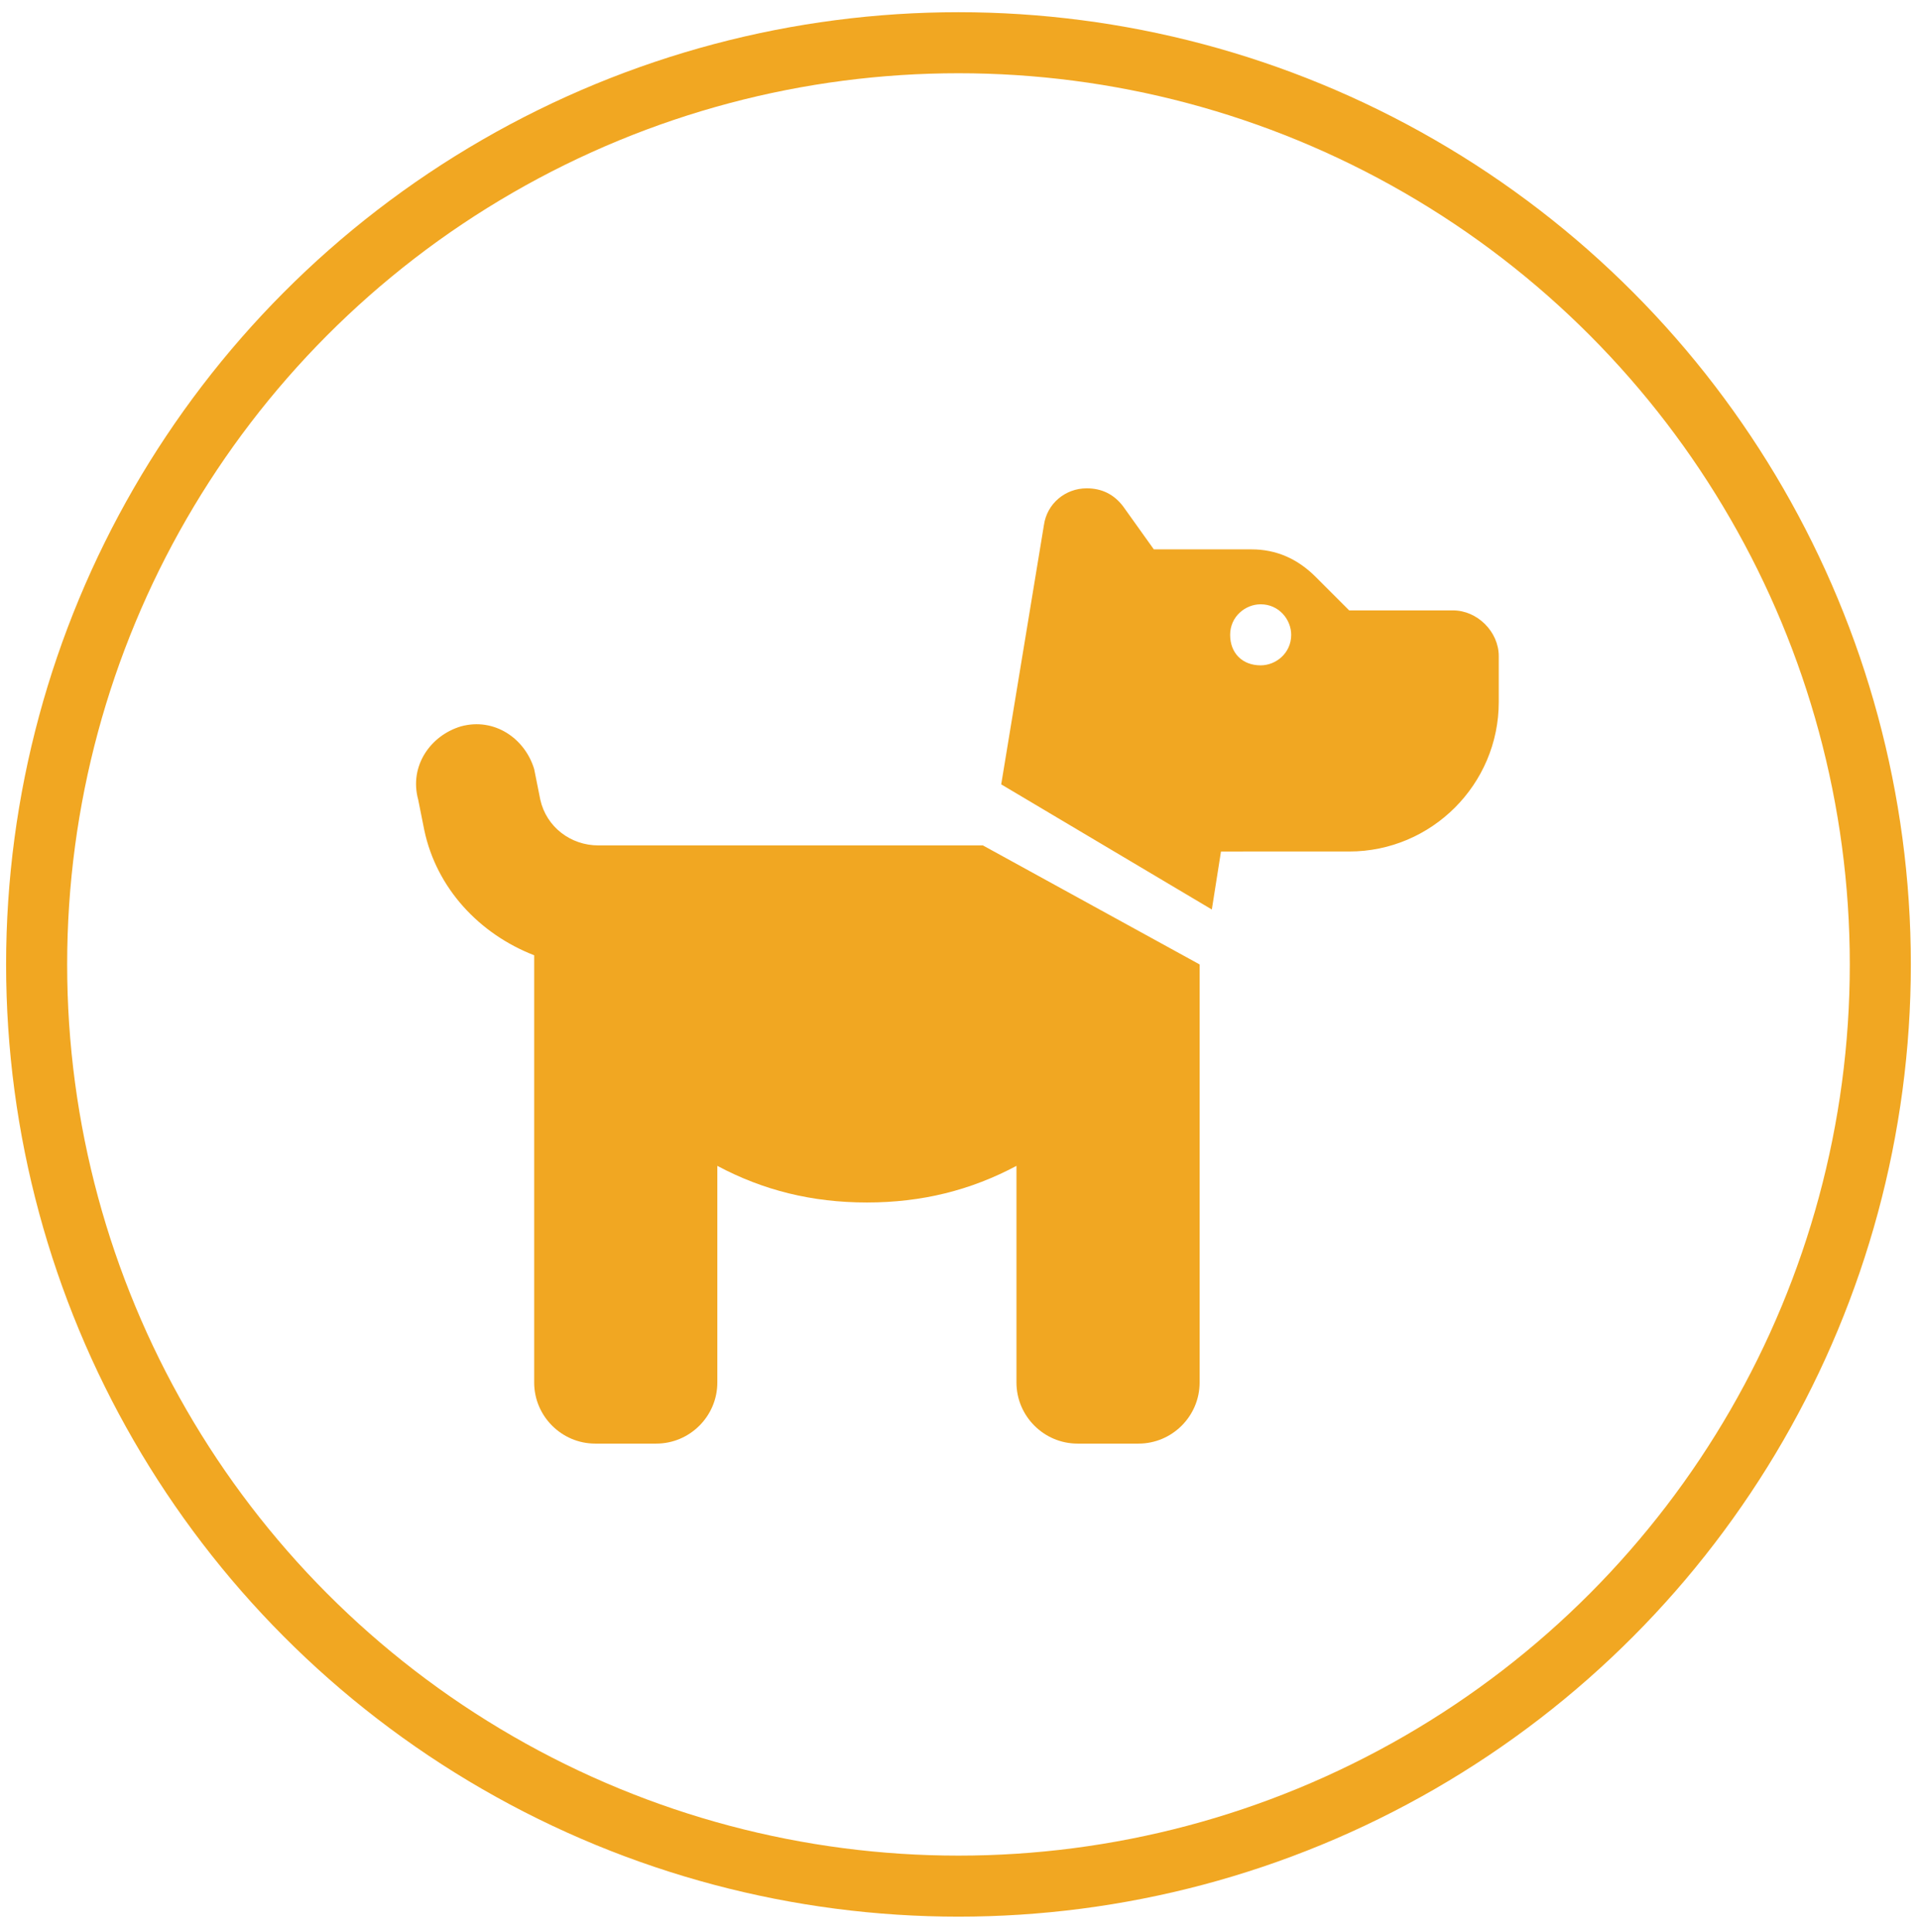
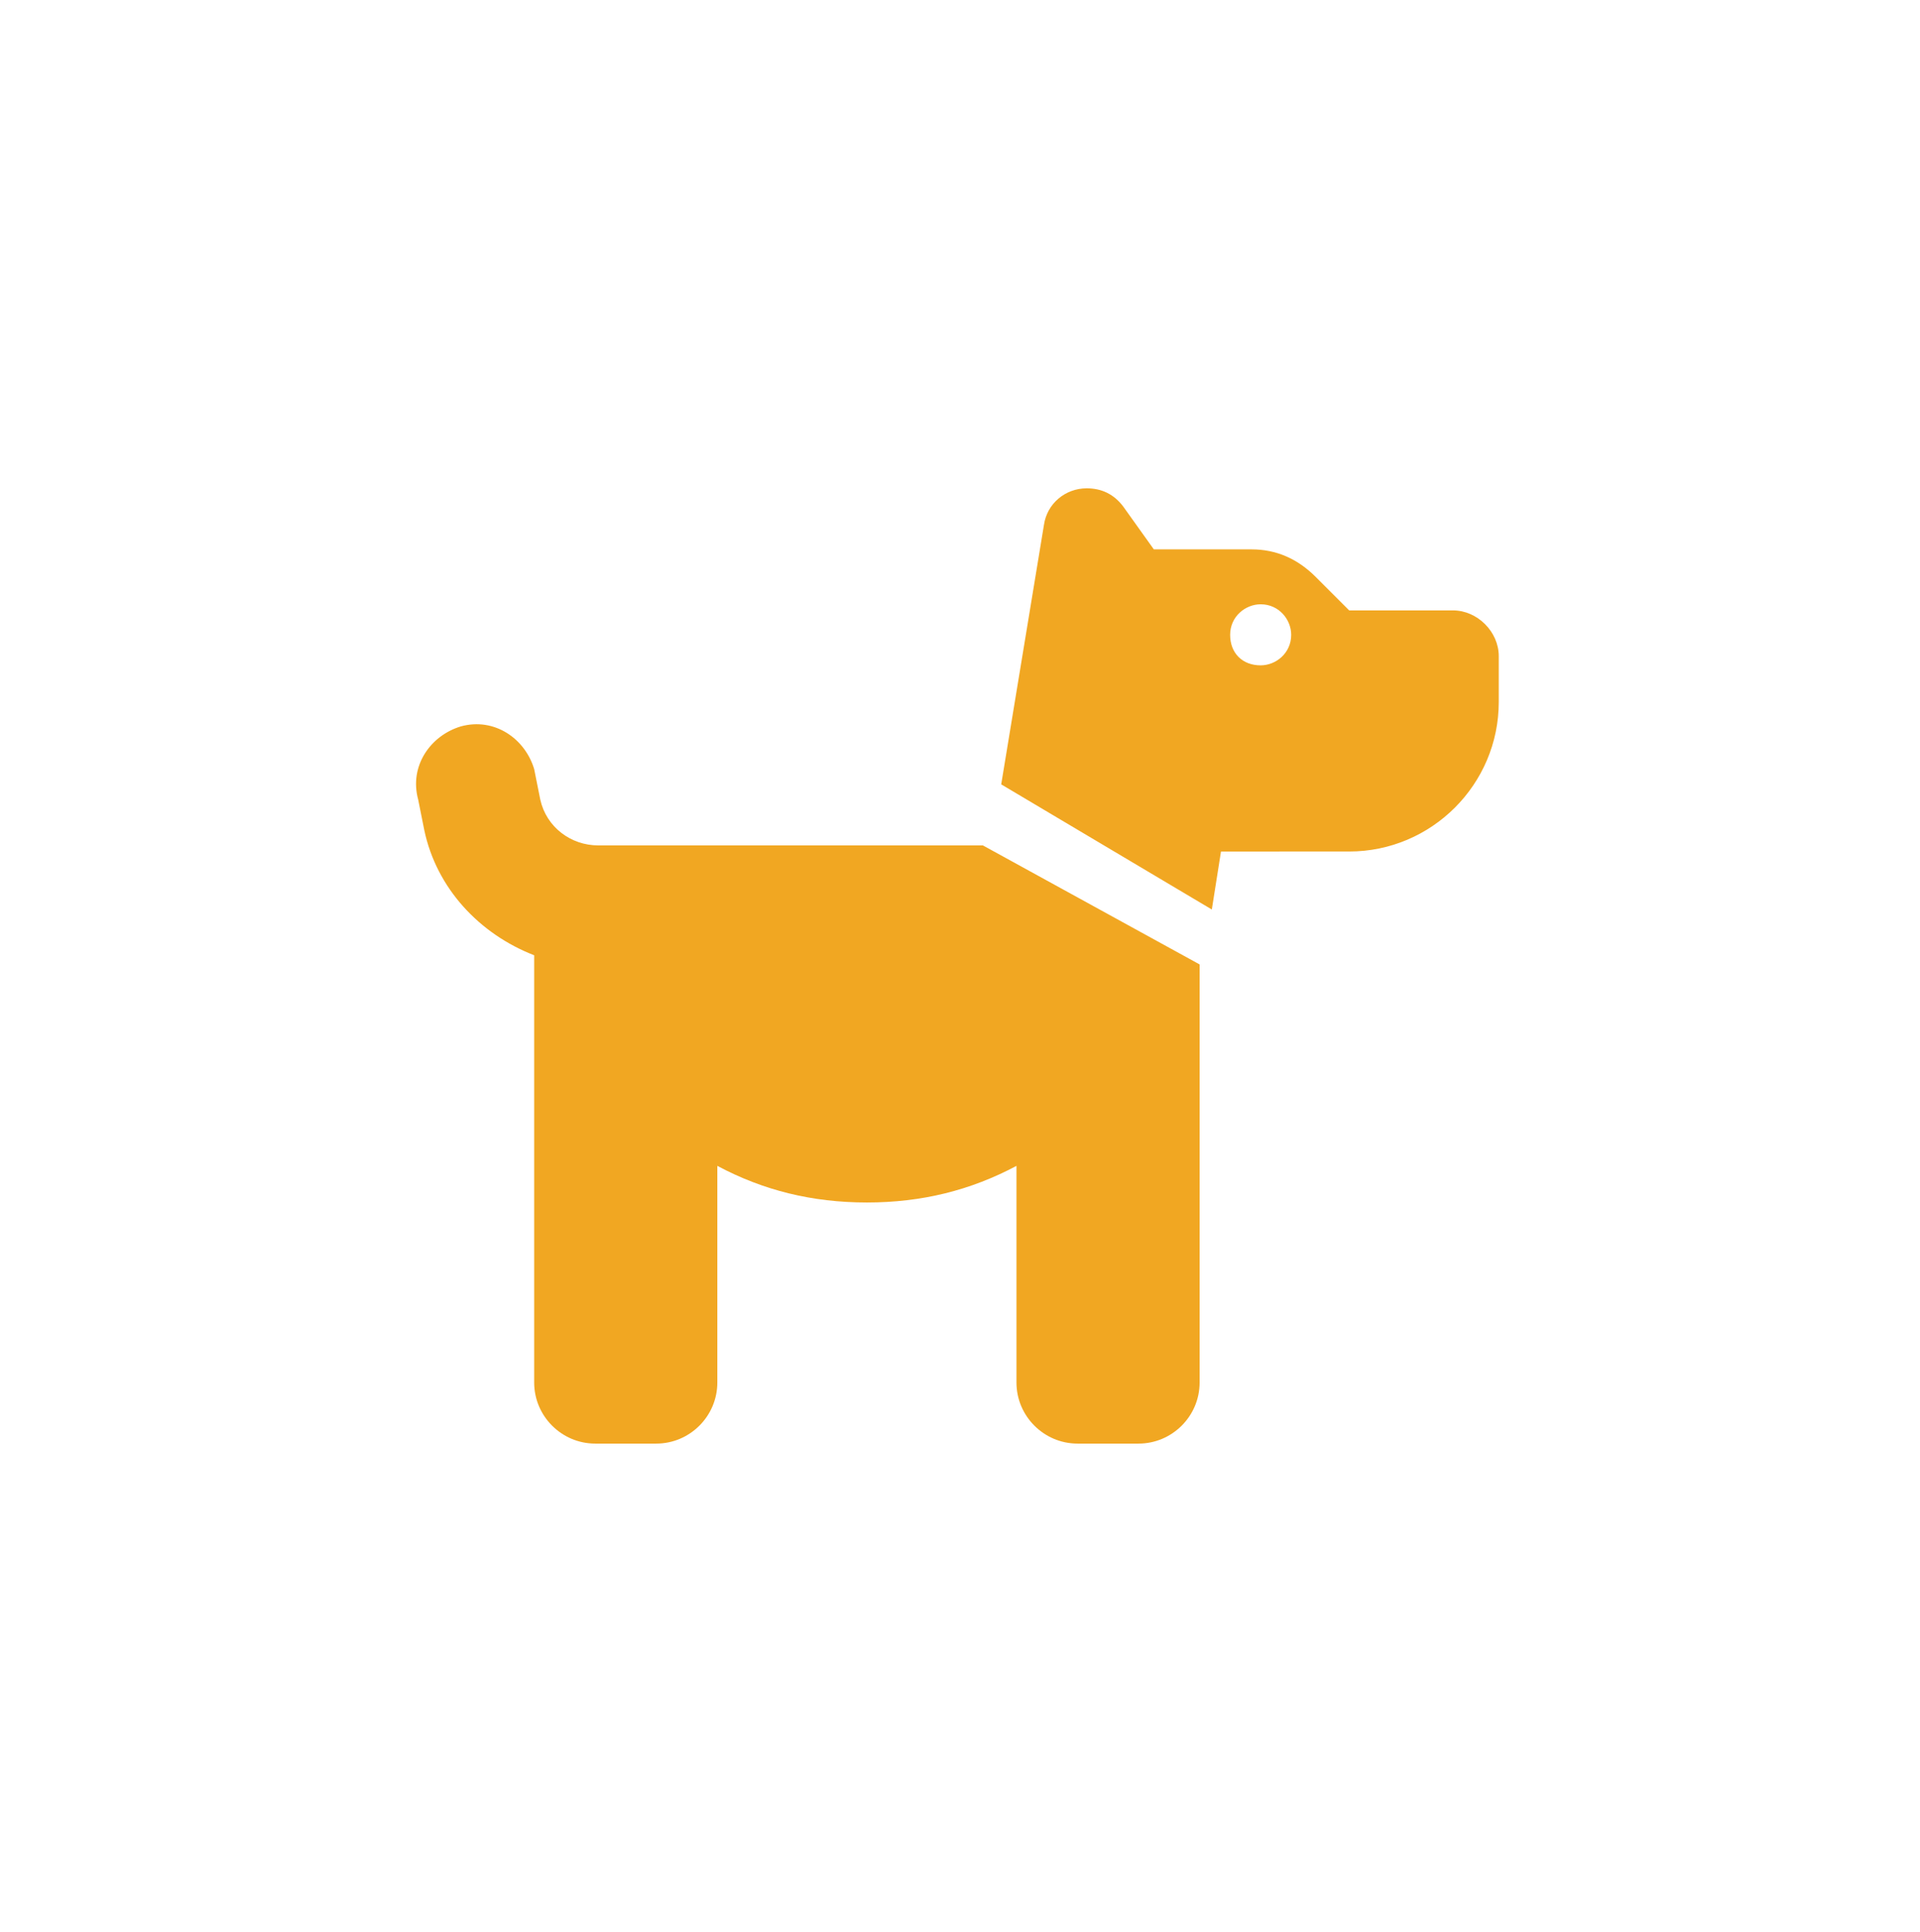
<svg xmlns="http://www.w3.org/2000/svg" version="1.1" id="Capa_1" x="0px" y="0px" viewBox="0 0 62.9 63.3" style="enable-background:new 0 0 62.9 63.3;" xml:space="preserve">
  <style type="text/css">
	.st0{fill:none;stroke:#F1A722;stroke-width:2;stroke-miterlimit:10;}
	.st1{fill:#F1A722;}
</style>
  <g>
-     <circle class="st0" cx="31.4" cy="31.6" r="30.2" />
-     <path class="st1" d="M32.8,25.7l1.4-8.5c0.1-0.7,0.7-1.2,1.4-1.2c0.5,0,0.9,0.2,1.2,0.6l1,1.4H41c0.8,0,1.5,0.3,2.1,0.9l1.1,1.1   h3.4c0.8,0,1.5,0.7,1.5,1.5v1.5c0,2.7-2.2,4.9-4.9,4.9h-2h-1H40l-0.3,1.9L32.8,25.7z M39.3,31.6v13.7c0,1.1-0.9,2-2,2h-2   c-1.1,0-2-0.9-2-2v-7.1c-1.5,0.8-3.1,1.2-4.9,1.2c-1.8,0-3.4-0.4-4.9-1.2v7.1c0,1.1-0.9,2-2,2h-2c-1.1,0-2-0.9-2-2V31.3   c-1.8-0.7-3.2-2.2-3.6-4.1l-0.2-1c-0.3-1.1,0.4-2.1,1.4-2.4c1.1-0.3,2.1,0.4,2.4,1.4l0.2,1c0.2,0.9,1,1.5,1.9,1.5h1.8h1h9.8   L39.3,31.6z M42.3,20.8c0-0.5-0.4-1-1-1c-0.5,0-1,0.4-1,1s0.4,1,1,1C41.8,21.8,42.3,21.4,42.3,20.8" />
+     <path class="st1" d="M32.8,25.7l1.4-8.5c0.1-0.7,0.7-1.2,1.4-1.2c0.5,0,0.9,0.2,1.2,0.6l1,1.4H41c0.8,0,1.5,0.3,2.1,0.9l1.1,1.1   h3.4c0.8,0,1.5,0.7,1.5,1.5v1.5c0,2.7-2.2,4.9-4.9,4.9h-1H40l-0.3,1.9L32.8,25.7z M39.3,31.6v13.7c0,1.1-0.9,2-2,2h-2   c-1.1,0-2-0.9-2-2v-7.1c-1.5,0.8-3.1,1.2-4.9,1.2c-1.8,0-3.4-0.4-4.9-1.2v7.1c0,1.1-0.9,2-2,2h-2c-1.1,0-2-0.9-2-2V31.3   c-1.8-0.7-3.2-2.2-3.6-4.1l-0.2-1c-0.3-1.1,0.4-2.1,1.4-2.4c1.1-0.3,2.1,0.4,2.4,1.4l0.2,1c0.2,0.9,1,1.5,1.9,1.5h1.8h1h9.8   L39.3,31.6z M42.3,20.8c0-0.5-0.4-1-1-1c-0.5,0-1,0.4-1,1s0.4,1,1,1C41.8,21.8,42.3,21.4,42.3,20.8" />
  </g>
</svg>